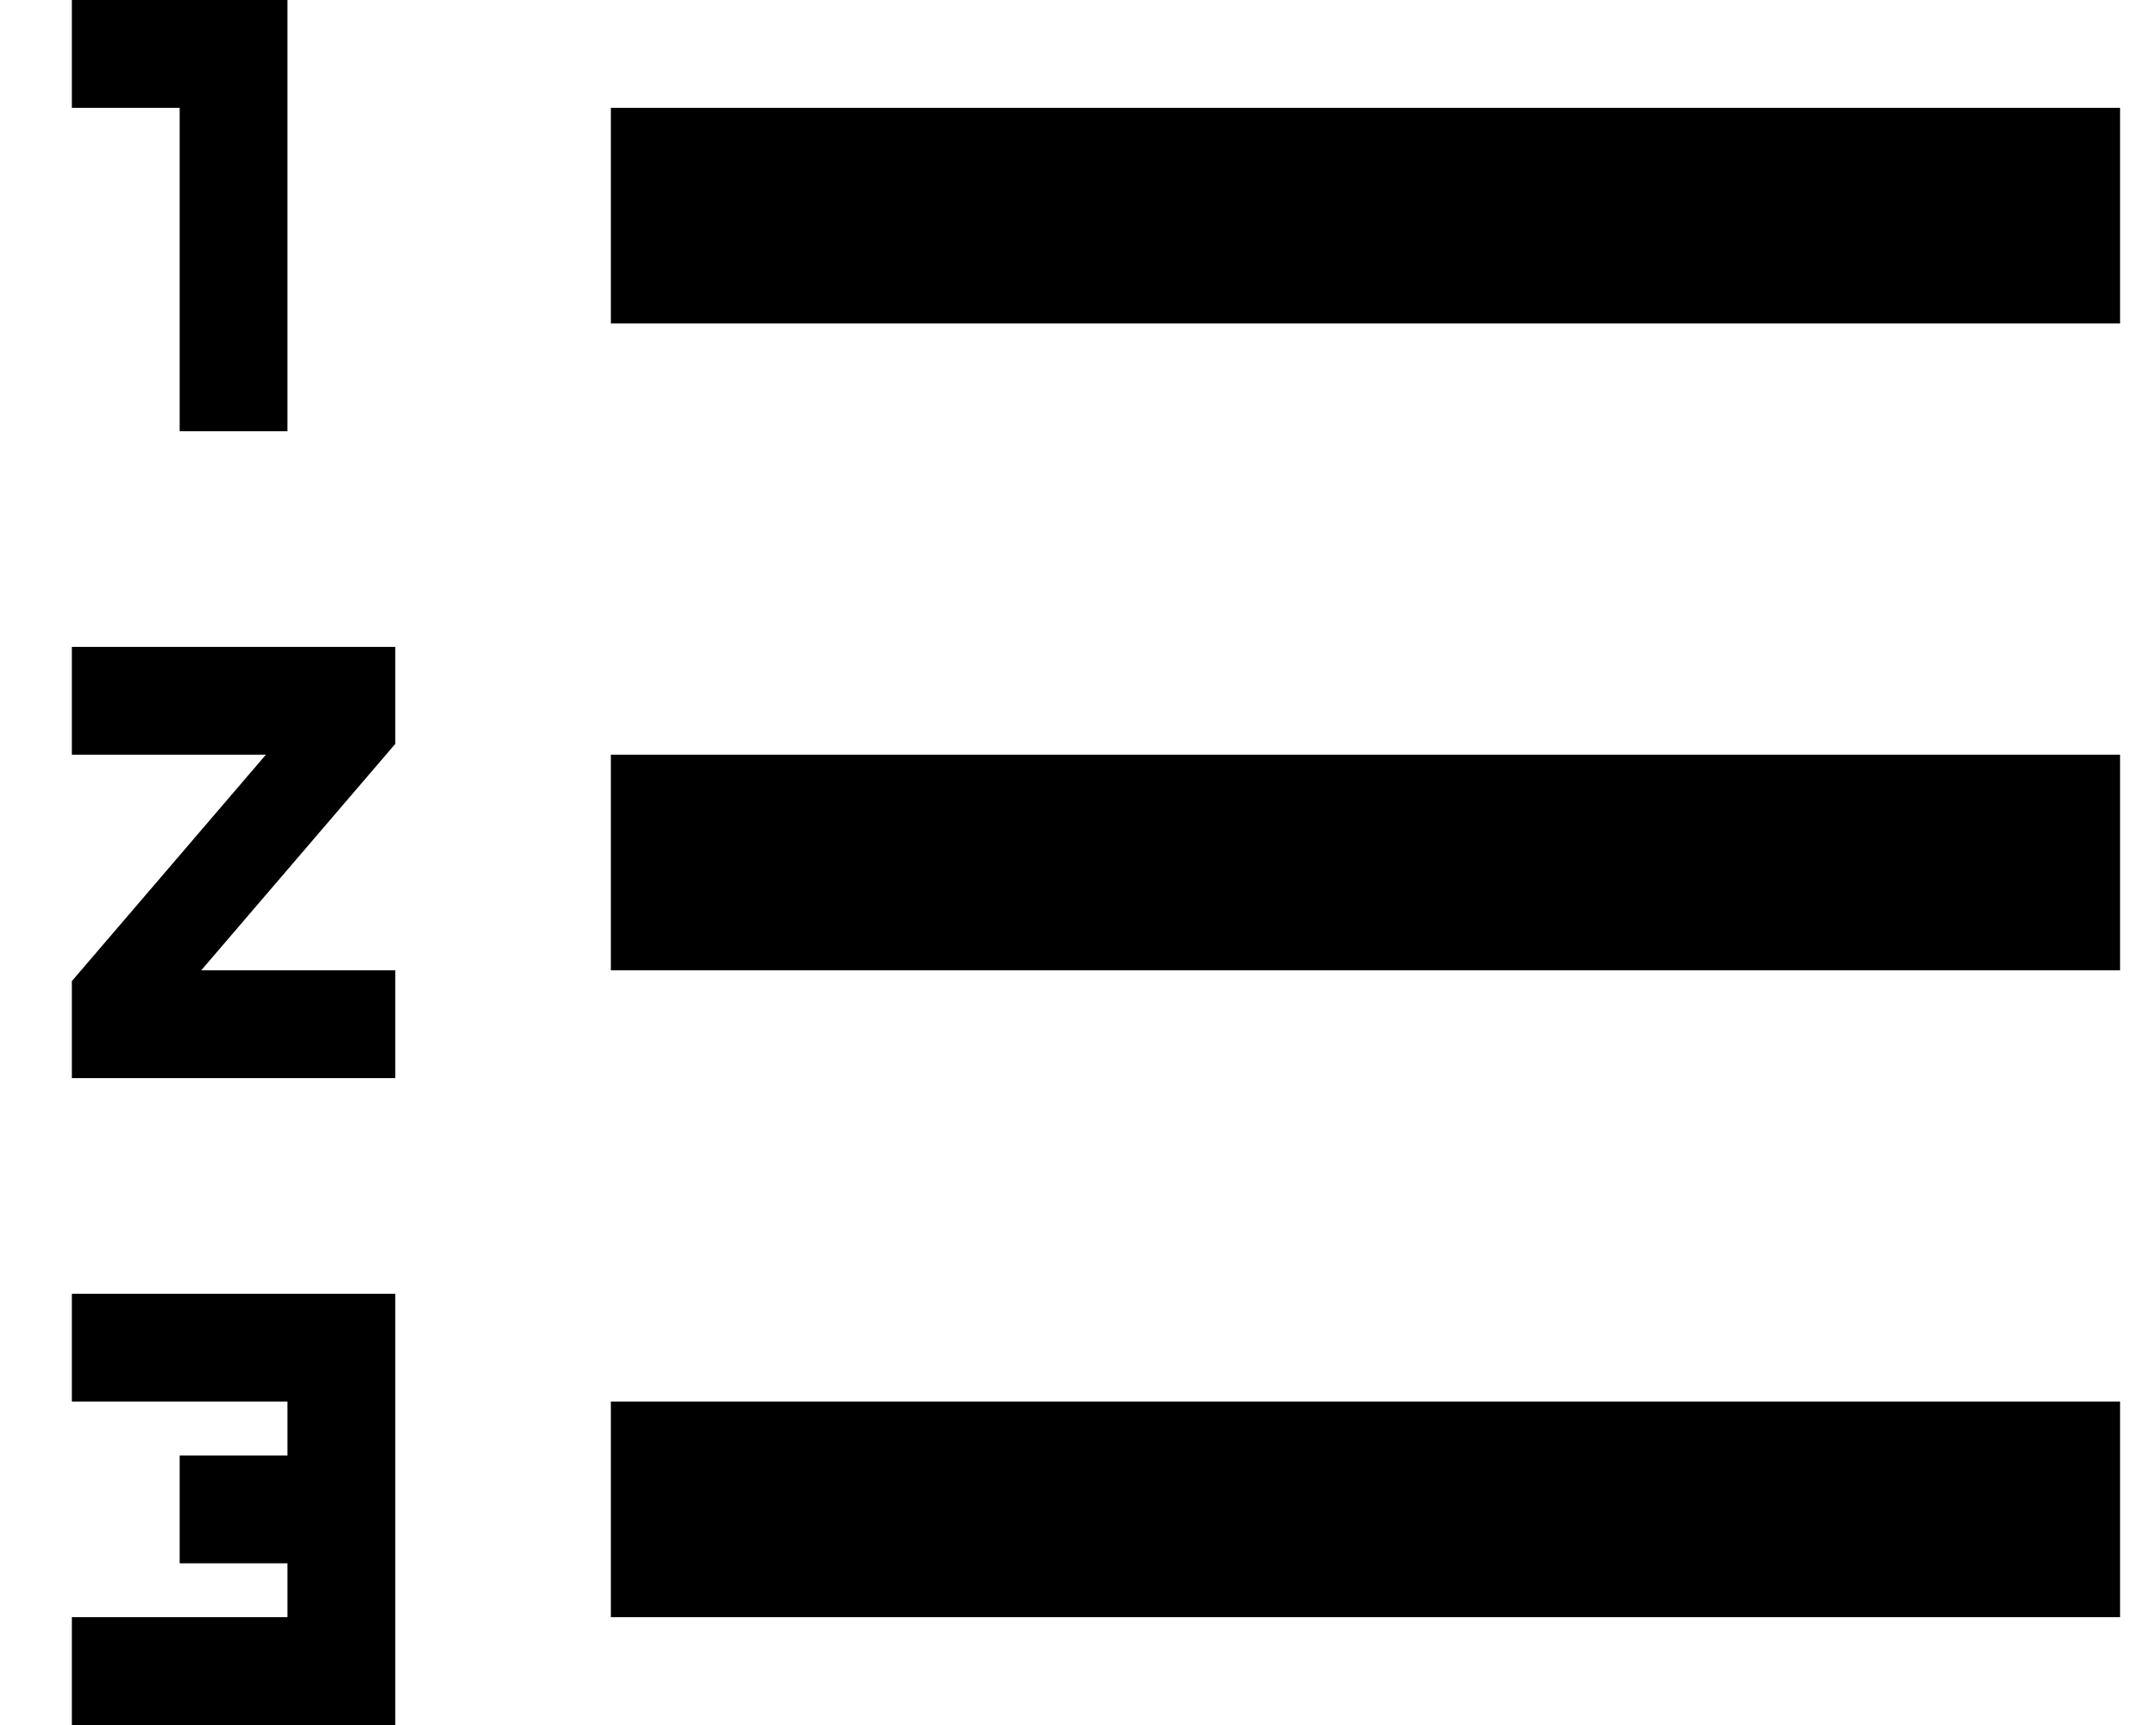
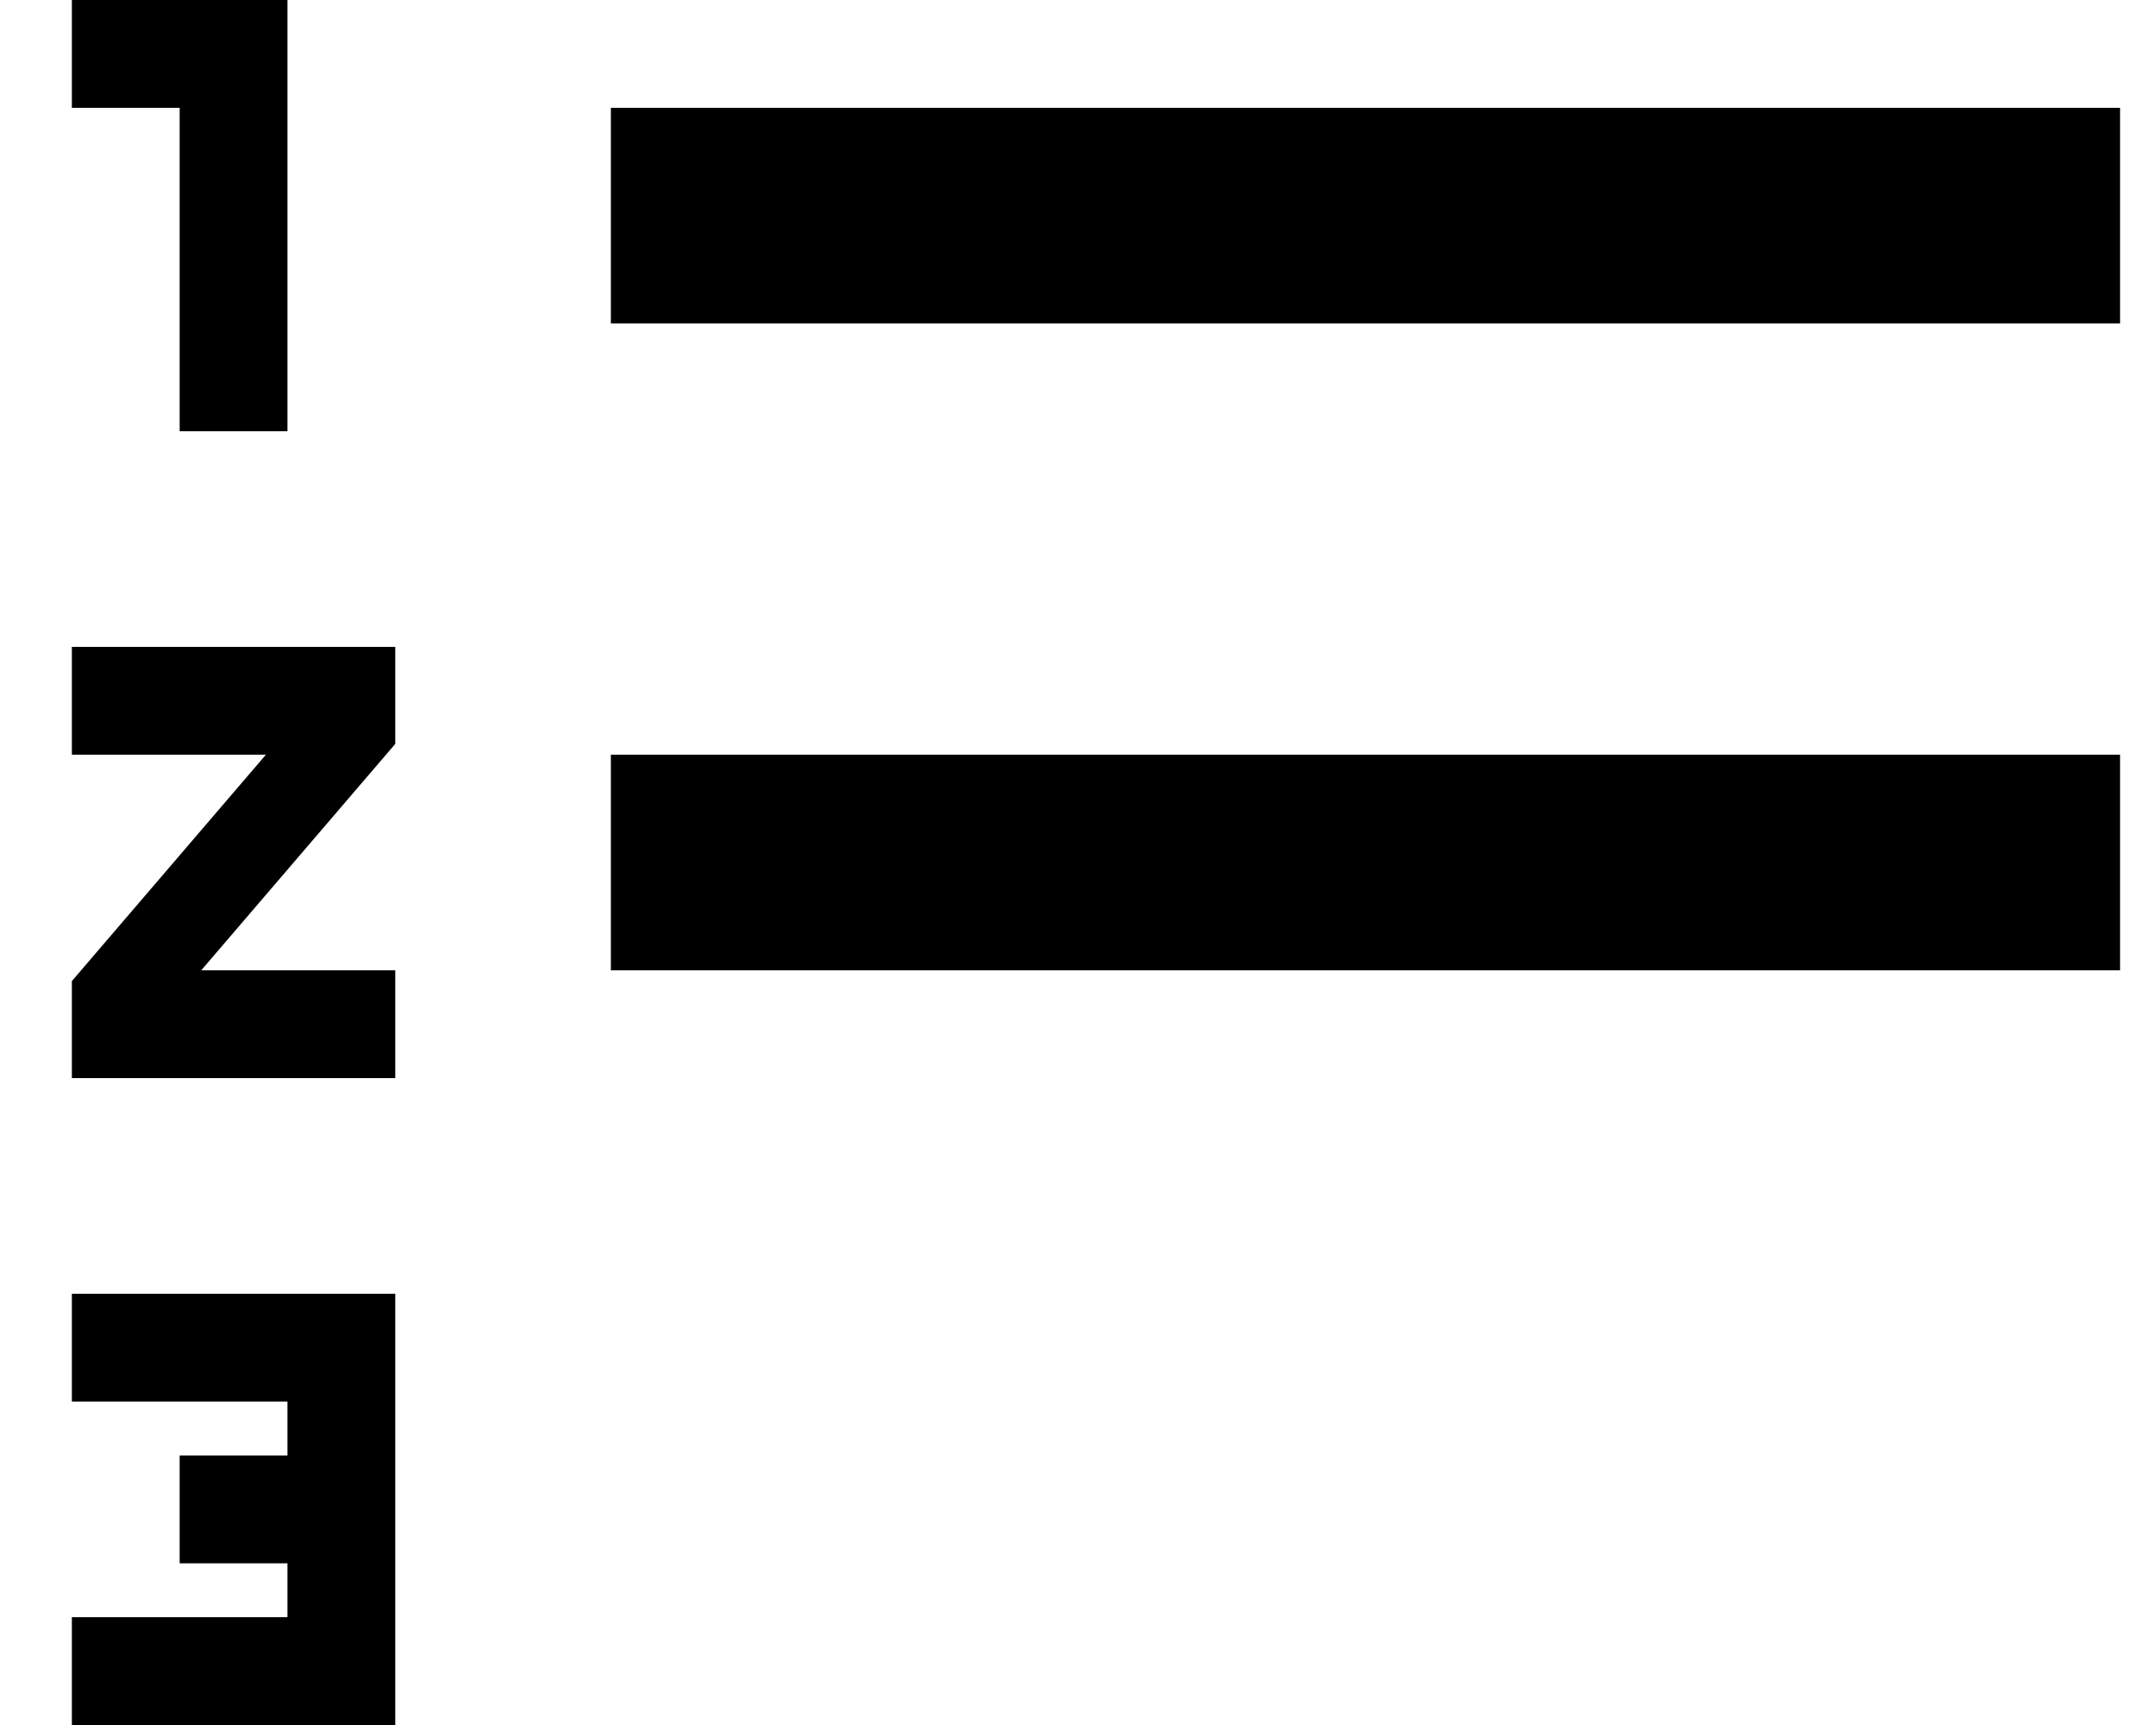
<svg xmlns="http://www.w3.org/2000/svg" fill="#000" aria-hidden="true" focusable="false" width="15" height="12">
-   <path d="M.5 9.75H2v.375h-.75v.75H2v.375H.5V12h2.25V9H.5v.75zM1.25 3H2V0H.5v.75h.75V3zM.5 5.25h1.35L.5 6.825V7.5h2.25v-.75H1.4l1.35-1.575V4.5H.5v.75zM4.25.75v1.5h10.5V.75H4.25zm0 10.5h10.5v-1.5H4.25v1.5zm0-4.5h10.5v-1.5H4.25v1.5z" />
+   <path d="M.5 9.75H2v.375h-.75v.75H2v.375H.5V12h2.25V9H.5v.75zM1.25 3H2V0H.5v.75h.75V3zM.5 5.25h1.35L.5 6.825V7.5h2.25v-.75H1.4l1.35-1.575V4.5H.5v.75zM4.25.75v1.5h10.5V.75H4.25zm0 10.5h10.5v-1.5v1.5zm0-4.5h10.5v-1.5H4.25v1.5z" />
</svg>